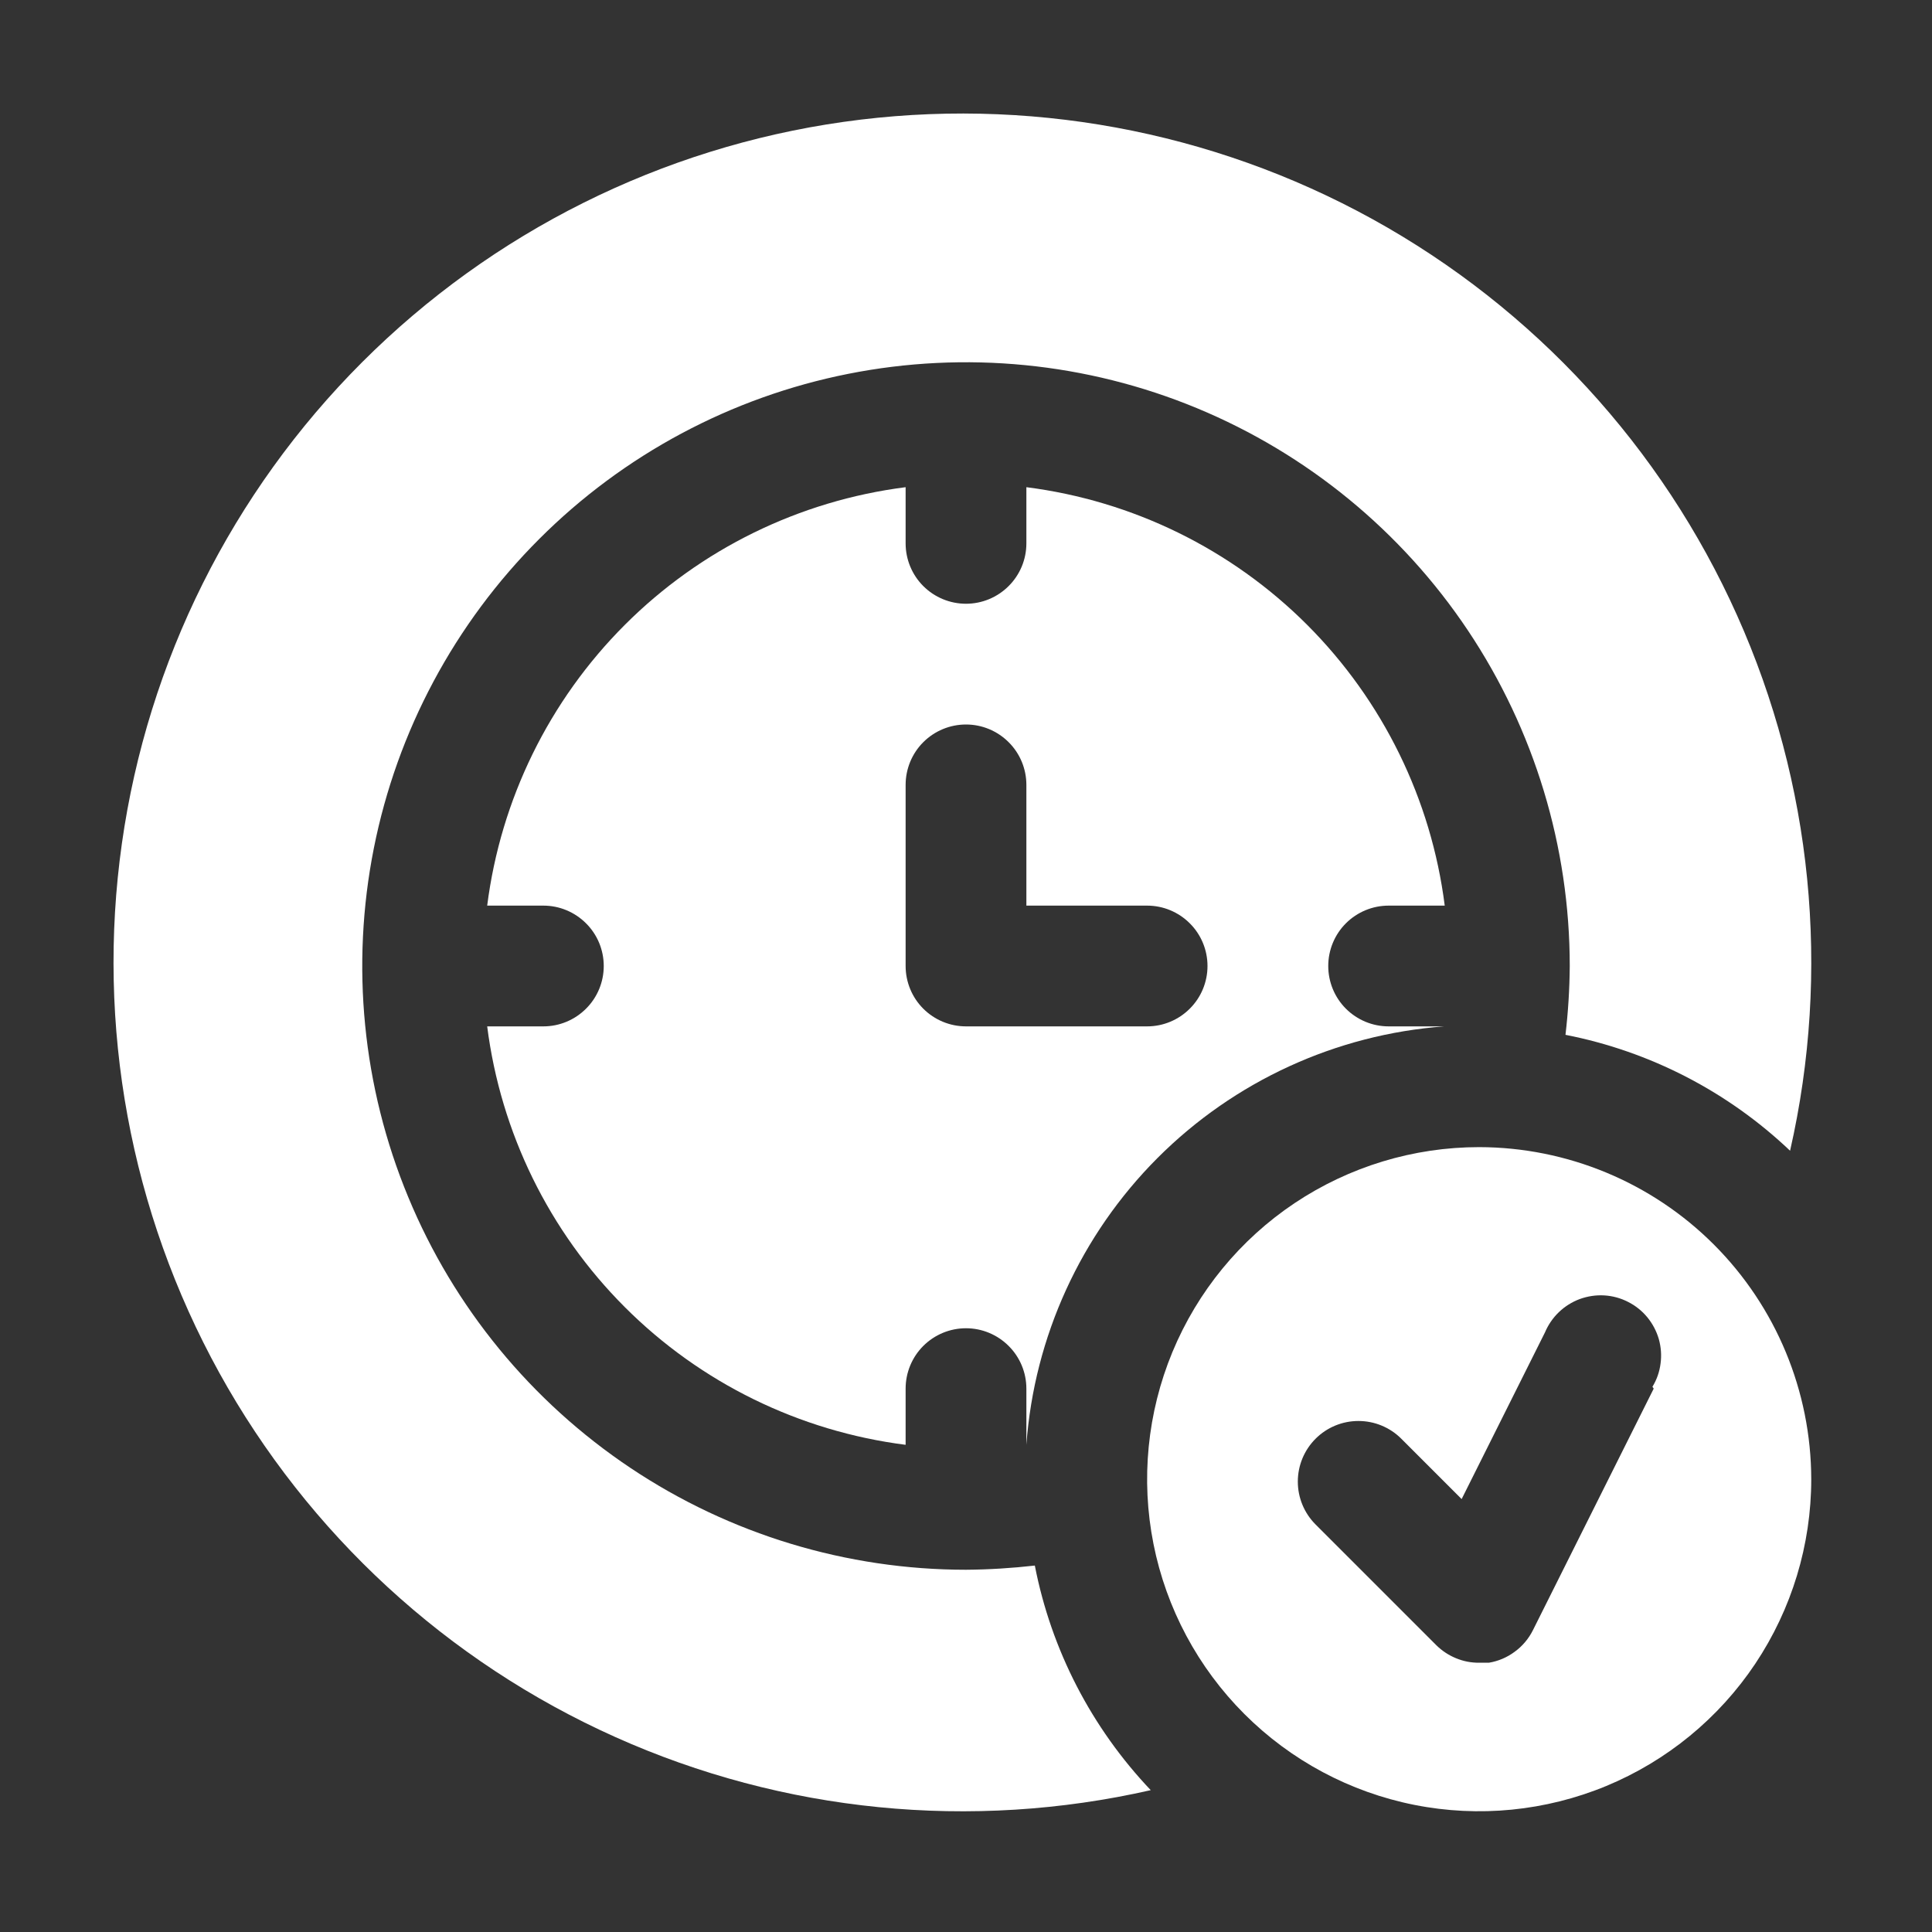
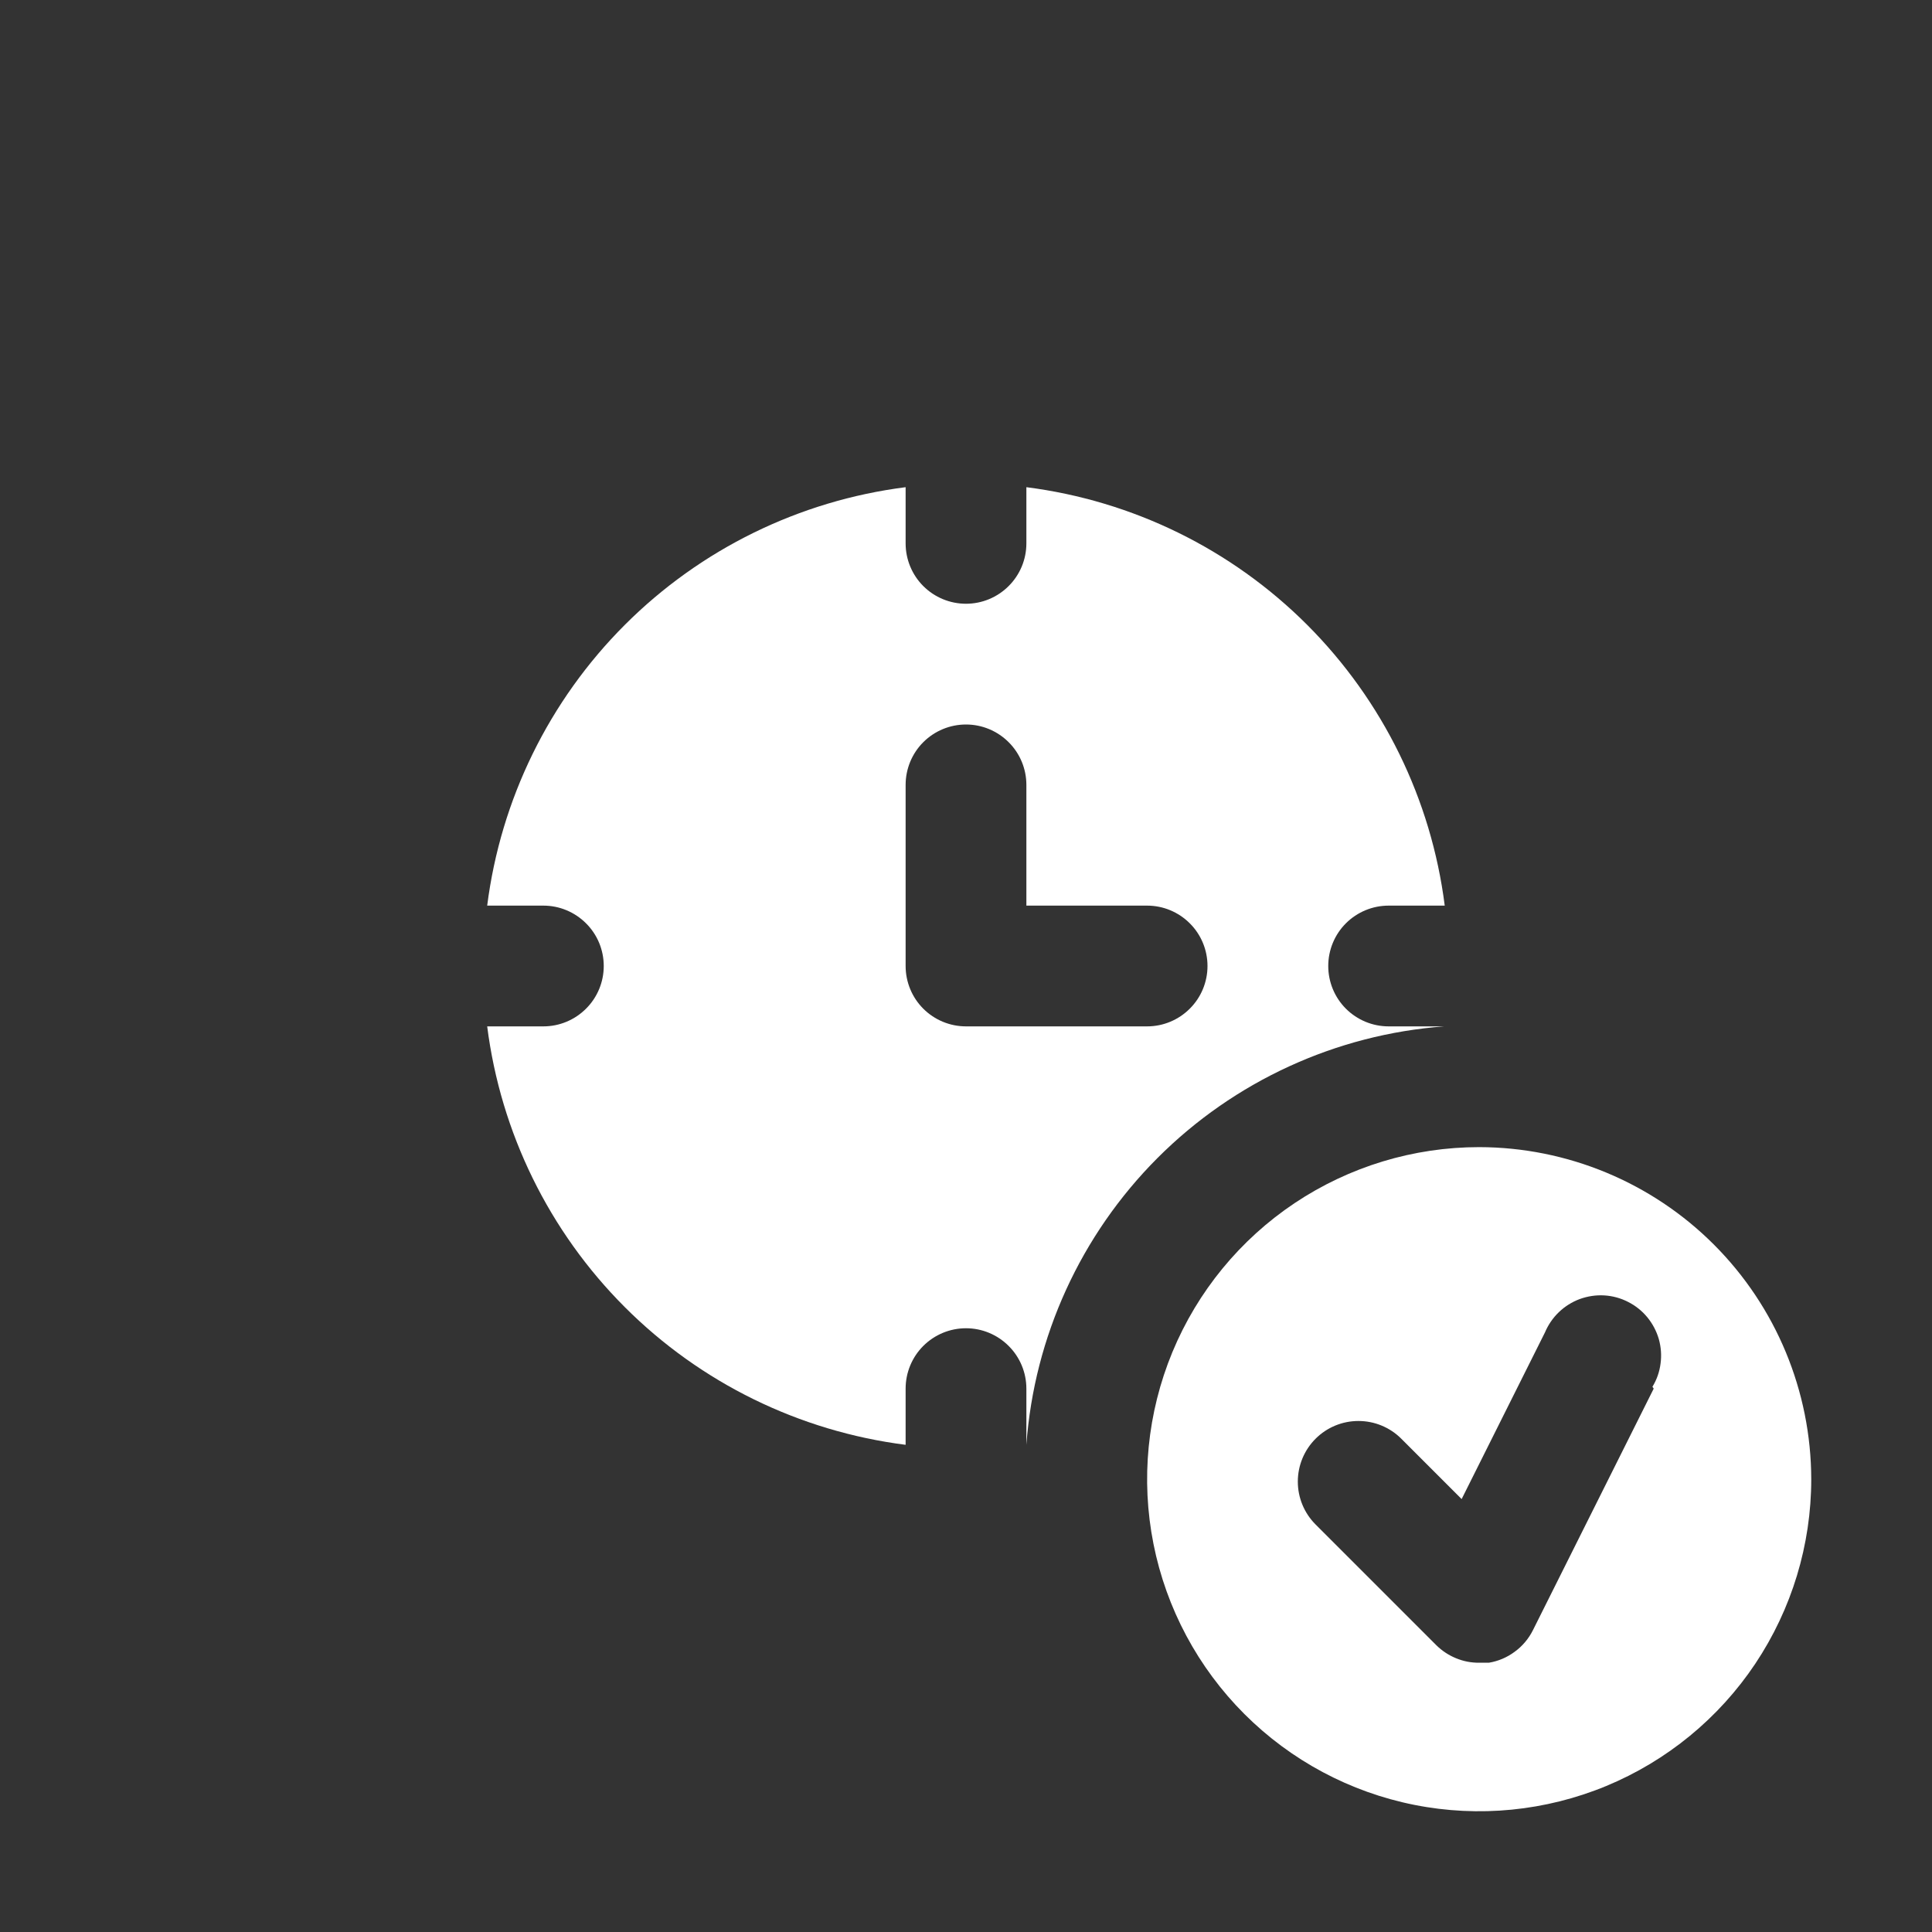
<svg xmlns="http://www.w3.org/2000/svg" width="24" height="24" viewBox="0 0 24 24" fill="none">
  <rect x="0" y="0" width="24" height="24" fill="#333333" stroke="none" />
  <path d="M18.375 14.25C17.559 14.25 16.762 14.492 16.083 14.945C15.405 15.398 14.876 16.043 14.564 16.796C14.252 17.55 14.17 18.38 14.329 19.18C14.488 19.98 14.881 20.715 15.458 21.292C16.035 21.869 16.77 22.262 17.57 22.421C18.37 22.58 19.2 22.498 19.954 22.186C20.707 21.874 21.352 21.345 21.805 20.667C22.258 19.988 22.5 19.191 22.5 18.375C22.498 17.282 22.063 16.233 21.29 15.46C20.517 14.687 19.468 14.252 18.375 14.25ZM20.543 17.25L19.043 20.25C18.99 20.356 18.913 20.448 18.817 20.518C18.722 20.589 18.612 20.636 18.495 20.655H18.375C18.276 20.656 18.178 20.637 18.087 20.599C17.996 20.562 17.913 20.507 17.843 20.438L16.343 18.938C16.201 18.796 16.122 18.605 16.122 18.405C16.122 18.205 16.201 18.014 16.343 17.872C16.484 17.731 16.675 17.652 16.875 17.652C17.075 17.652 17.266 17.731 17.407 17.872L18.157 18.622L19.192 16.552C19.232 16.457 19.291 16.371 19.365 16.3C19.44 16.228 19.528 16.173 19.625 16.137C19.722 16.102 19.825 16.086 19.928 16.092C20.031 16.098 20.131 16.125 20.223 16.172C20.315 16.218 20.397 16.283 20.463 16.363C20.528 16.442 20.577 16.534 20.606 16.633C20.634 16.732 20.642 16.836 20.628 16.939C20.615 17.041 20.581 17.139 20.527 17.227L20.543 17.25Z" fill="white" />
-   <path d="M12 19.5C10.517 19.5 9.066 19.06 7.833 18.236C6.6 17.412 5.638 16.241 5.071 14.87C4.503 13.5 4.355 11.992 4.644 10.537C4.933 9.082 5.648 7.746 6.697 6.697C7.745 5.648 9.082 4.933 10.537 4.644C11.992 4.355 13.499 4.503 14.87 5.071C16.24 5.639 17.412 6.6 18.236 7.833C19.06 9.067 19.5 10.517 19.5 12C19.498 12.286 19.48 12.571 19.447 12.855C20.495 13.06 21.463 13.559 22.237 14.295C22.745 12.065 22.514 9.731 21.578 7.643C20.643 5.556 19.055 3.83 17.053 2.724C15.051 1.619 12.744 1.194 10.479 1.514C8.215 1.834 6.116 2.882 4.499 4.499C2.882 6.116 1.834 8.215 1.514 10.479C1.194 12.744 1.619 15.051 2.724 17.053C3.83 19.055 5.556 20.643 7.643 21.578C9.73 22.514 12.065 22.745 14.295 22.238C13.559 21.463 13.059 20.496 12.855 19.448C12.571 19.48 12.286 19.498 12 19.5Z" fill="white" />
  <path d="M17.25 11.25H17.947C17.78 9.93 17.178 8.703 16.238 7.762C15.297 6.821 14.07 6.22 12.75 6.052V6.75C12.75 6.949 12.671 7.14 12.53 7.28C12.389 7.421 12.199 7.5 12 7.5C11.801 7.5 11.61 7.421 11.469 7.28C11.329 7.14 11.25 6.949 11.25 6.75V6.052C9.93 6.22 8.703 6.821 7.762 7.762C6.821 8.703 6.22 9.93 6.052 11.25H6.75C6.949 11.25 7.139 11.329 7.28 11.47C7.421 11.61 7.5 11.801 7.5 12C7.5 12.199 7.421 12.39 7.28 12.53C7.139 12.671 6.949 12.75 6.75 12.75H6.052C6.22 14.07 6.821 15.297 7.762 16.238C8.703 17.179 9.93 17.78 11.25 17.948V17.25C11.25 17.051 11.329 16.86 11.469 16.72C11.61 16.579 11.801 16.5 12 16.5C12.199 16.5 12.389 16.579 12.53 16.72C12.671 16.86 12.75 17.051 12.75 17.25V17.948C12.848 16.603 13.427 15.339 14.379 14.385C15.332 13.431 16.595 12.851 17.94 12.75H17.25C17.051 12.75 16.86 12.671 16.719 12.53C16.579 12.39 16.5 12.199 16.5 12C16.5 11.801 16.579 11.61 16.719 11.47C16.86 11.329 17.051 11.25 17.25 11.25ZM14.25 12.75H12C11.801 12.75 11.61 12.671 11.469 12.53C11.329 12.39 11.25 12.199 11.25 12V9.75C11.25 9.551 11.329 9.36 11.469 9.22C11.61 9.079 11.801 9 12 9C12.199 9 12.389 9.079 12.53 9.22C12.671 9.36 12.75 9.551 12.75 9.75V11.25H14.25C14.449 11.25 14.639 11.329 14.78 11.47C14.921 11.61 15 11.801 15 12C15 12.199 14.921 12.39 14.78 12.53C14.639 12.671 14.449 12.75 14.25 12.75Z" fill="white" />
</svg>